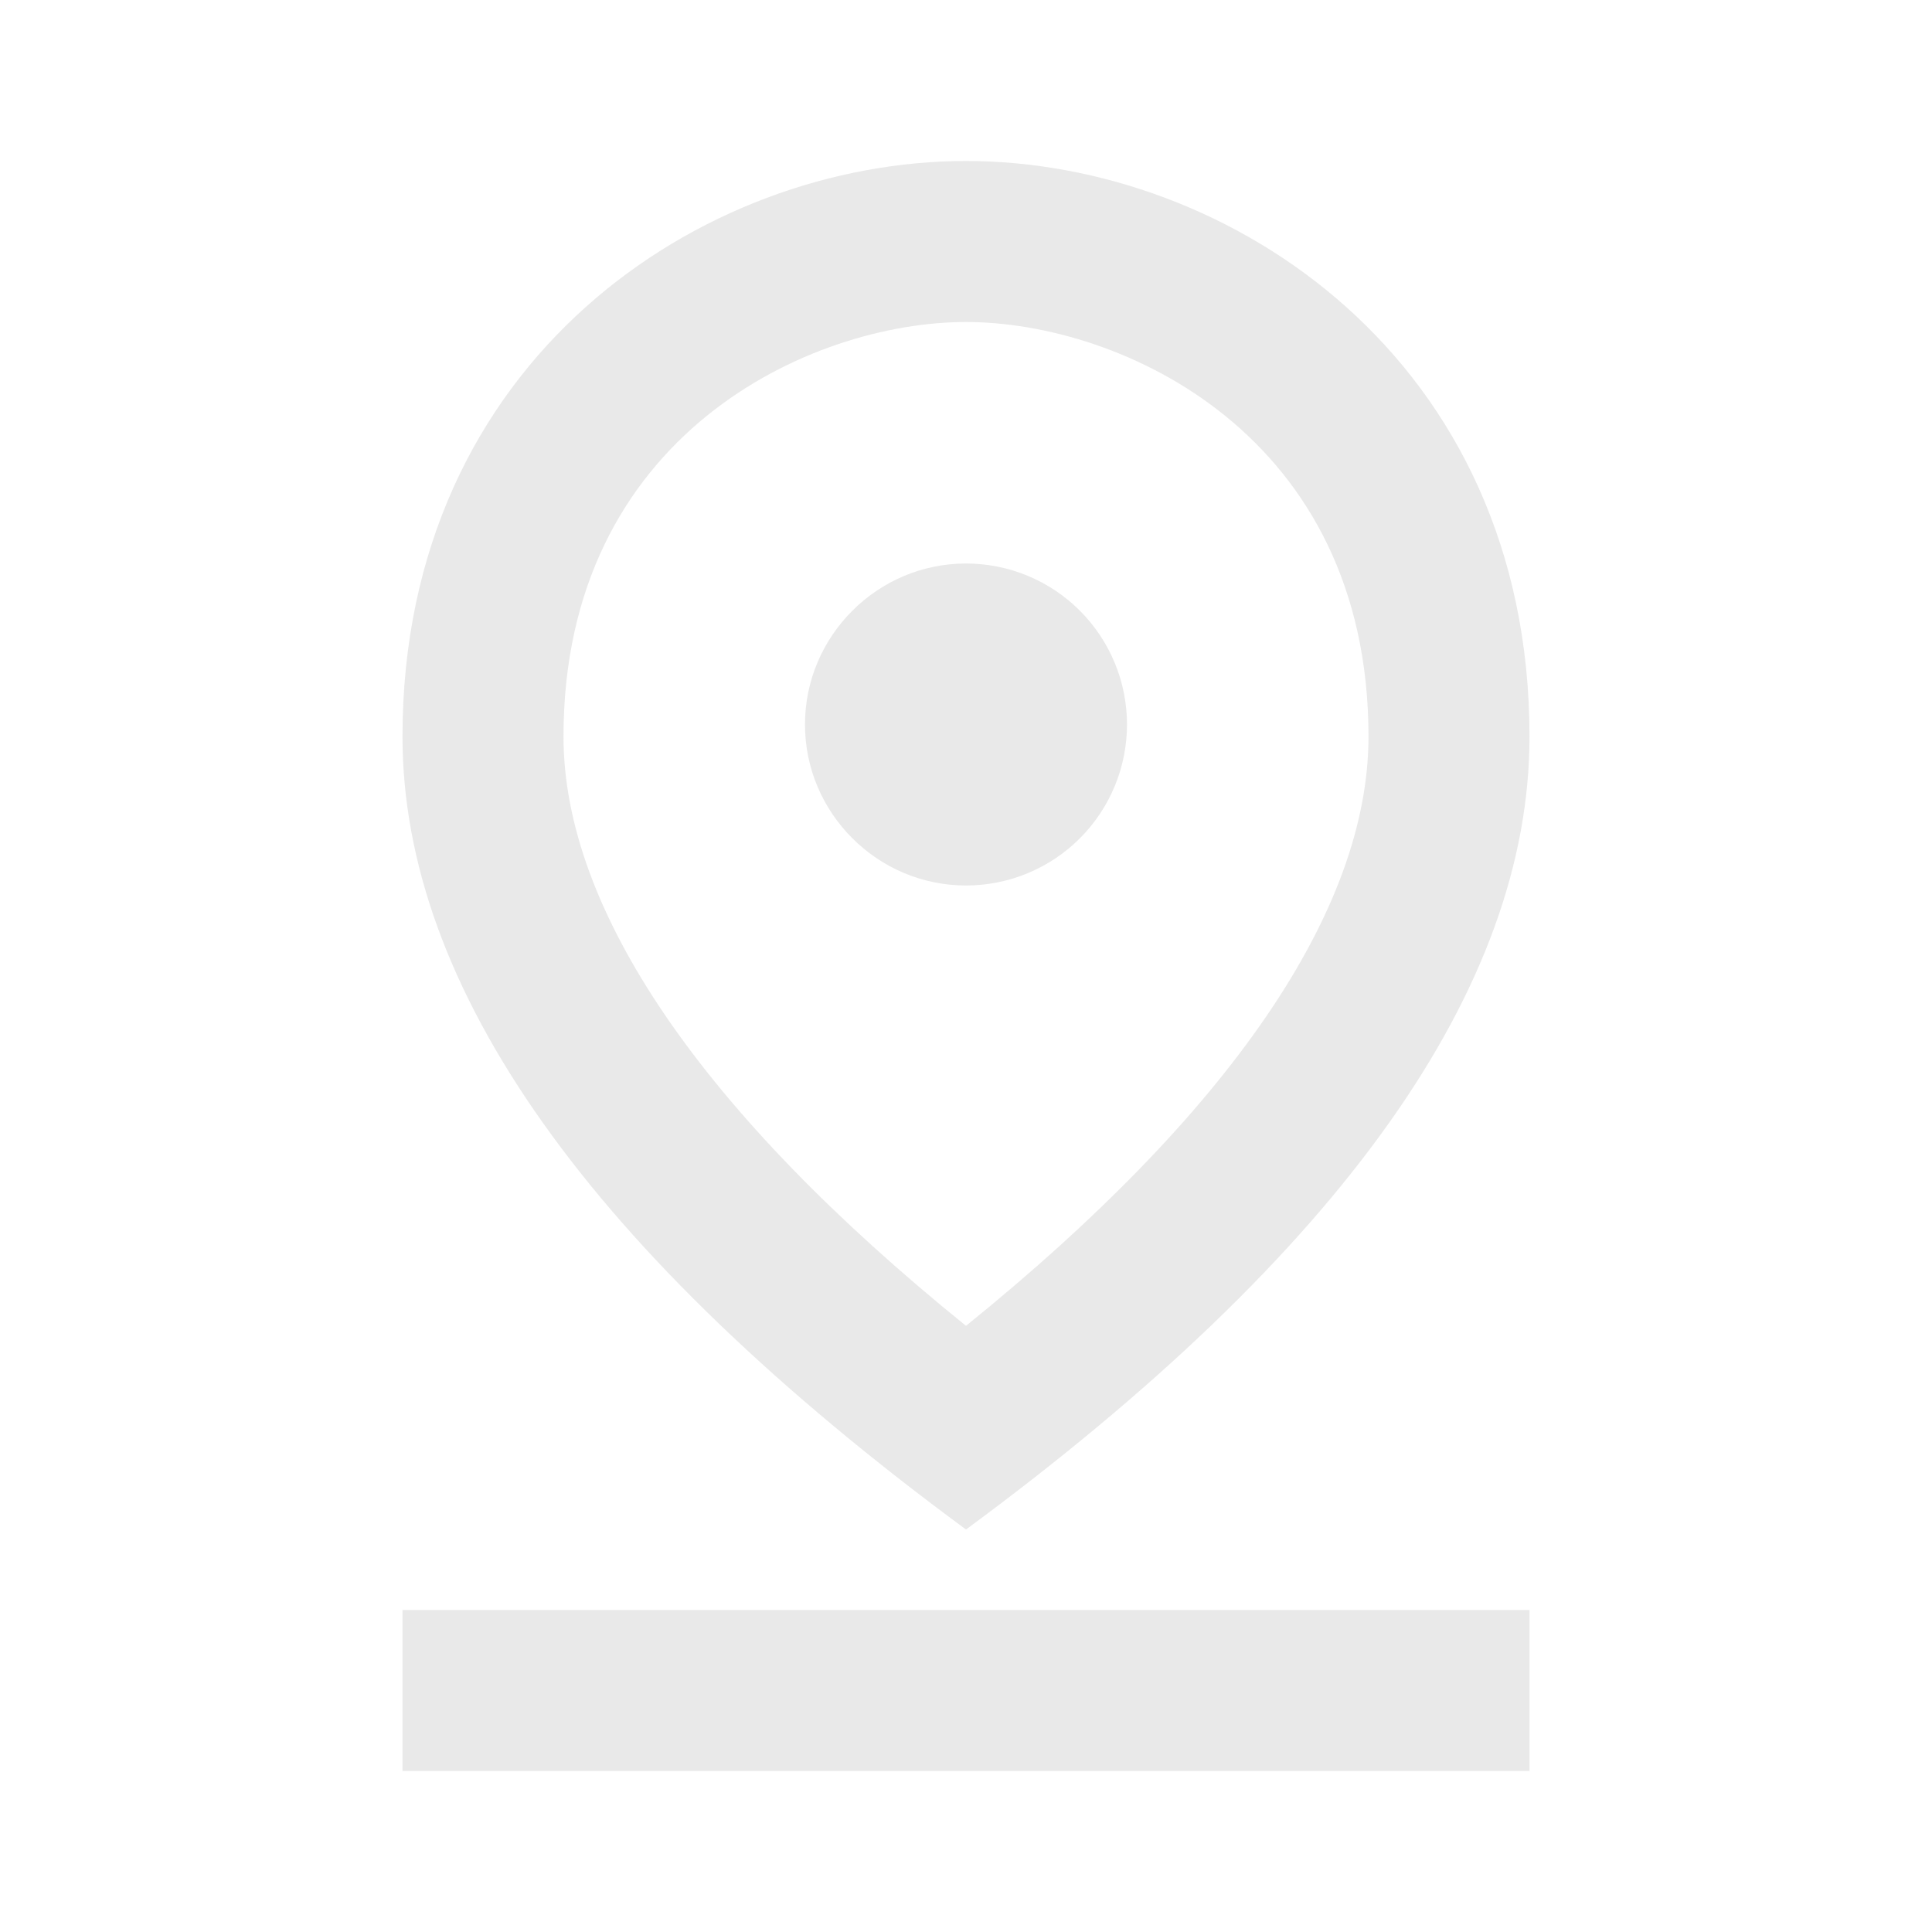
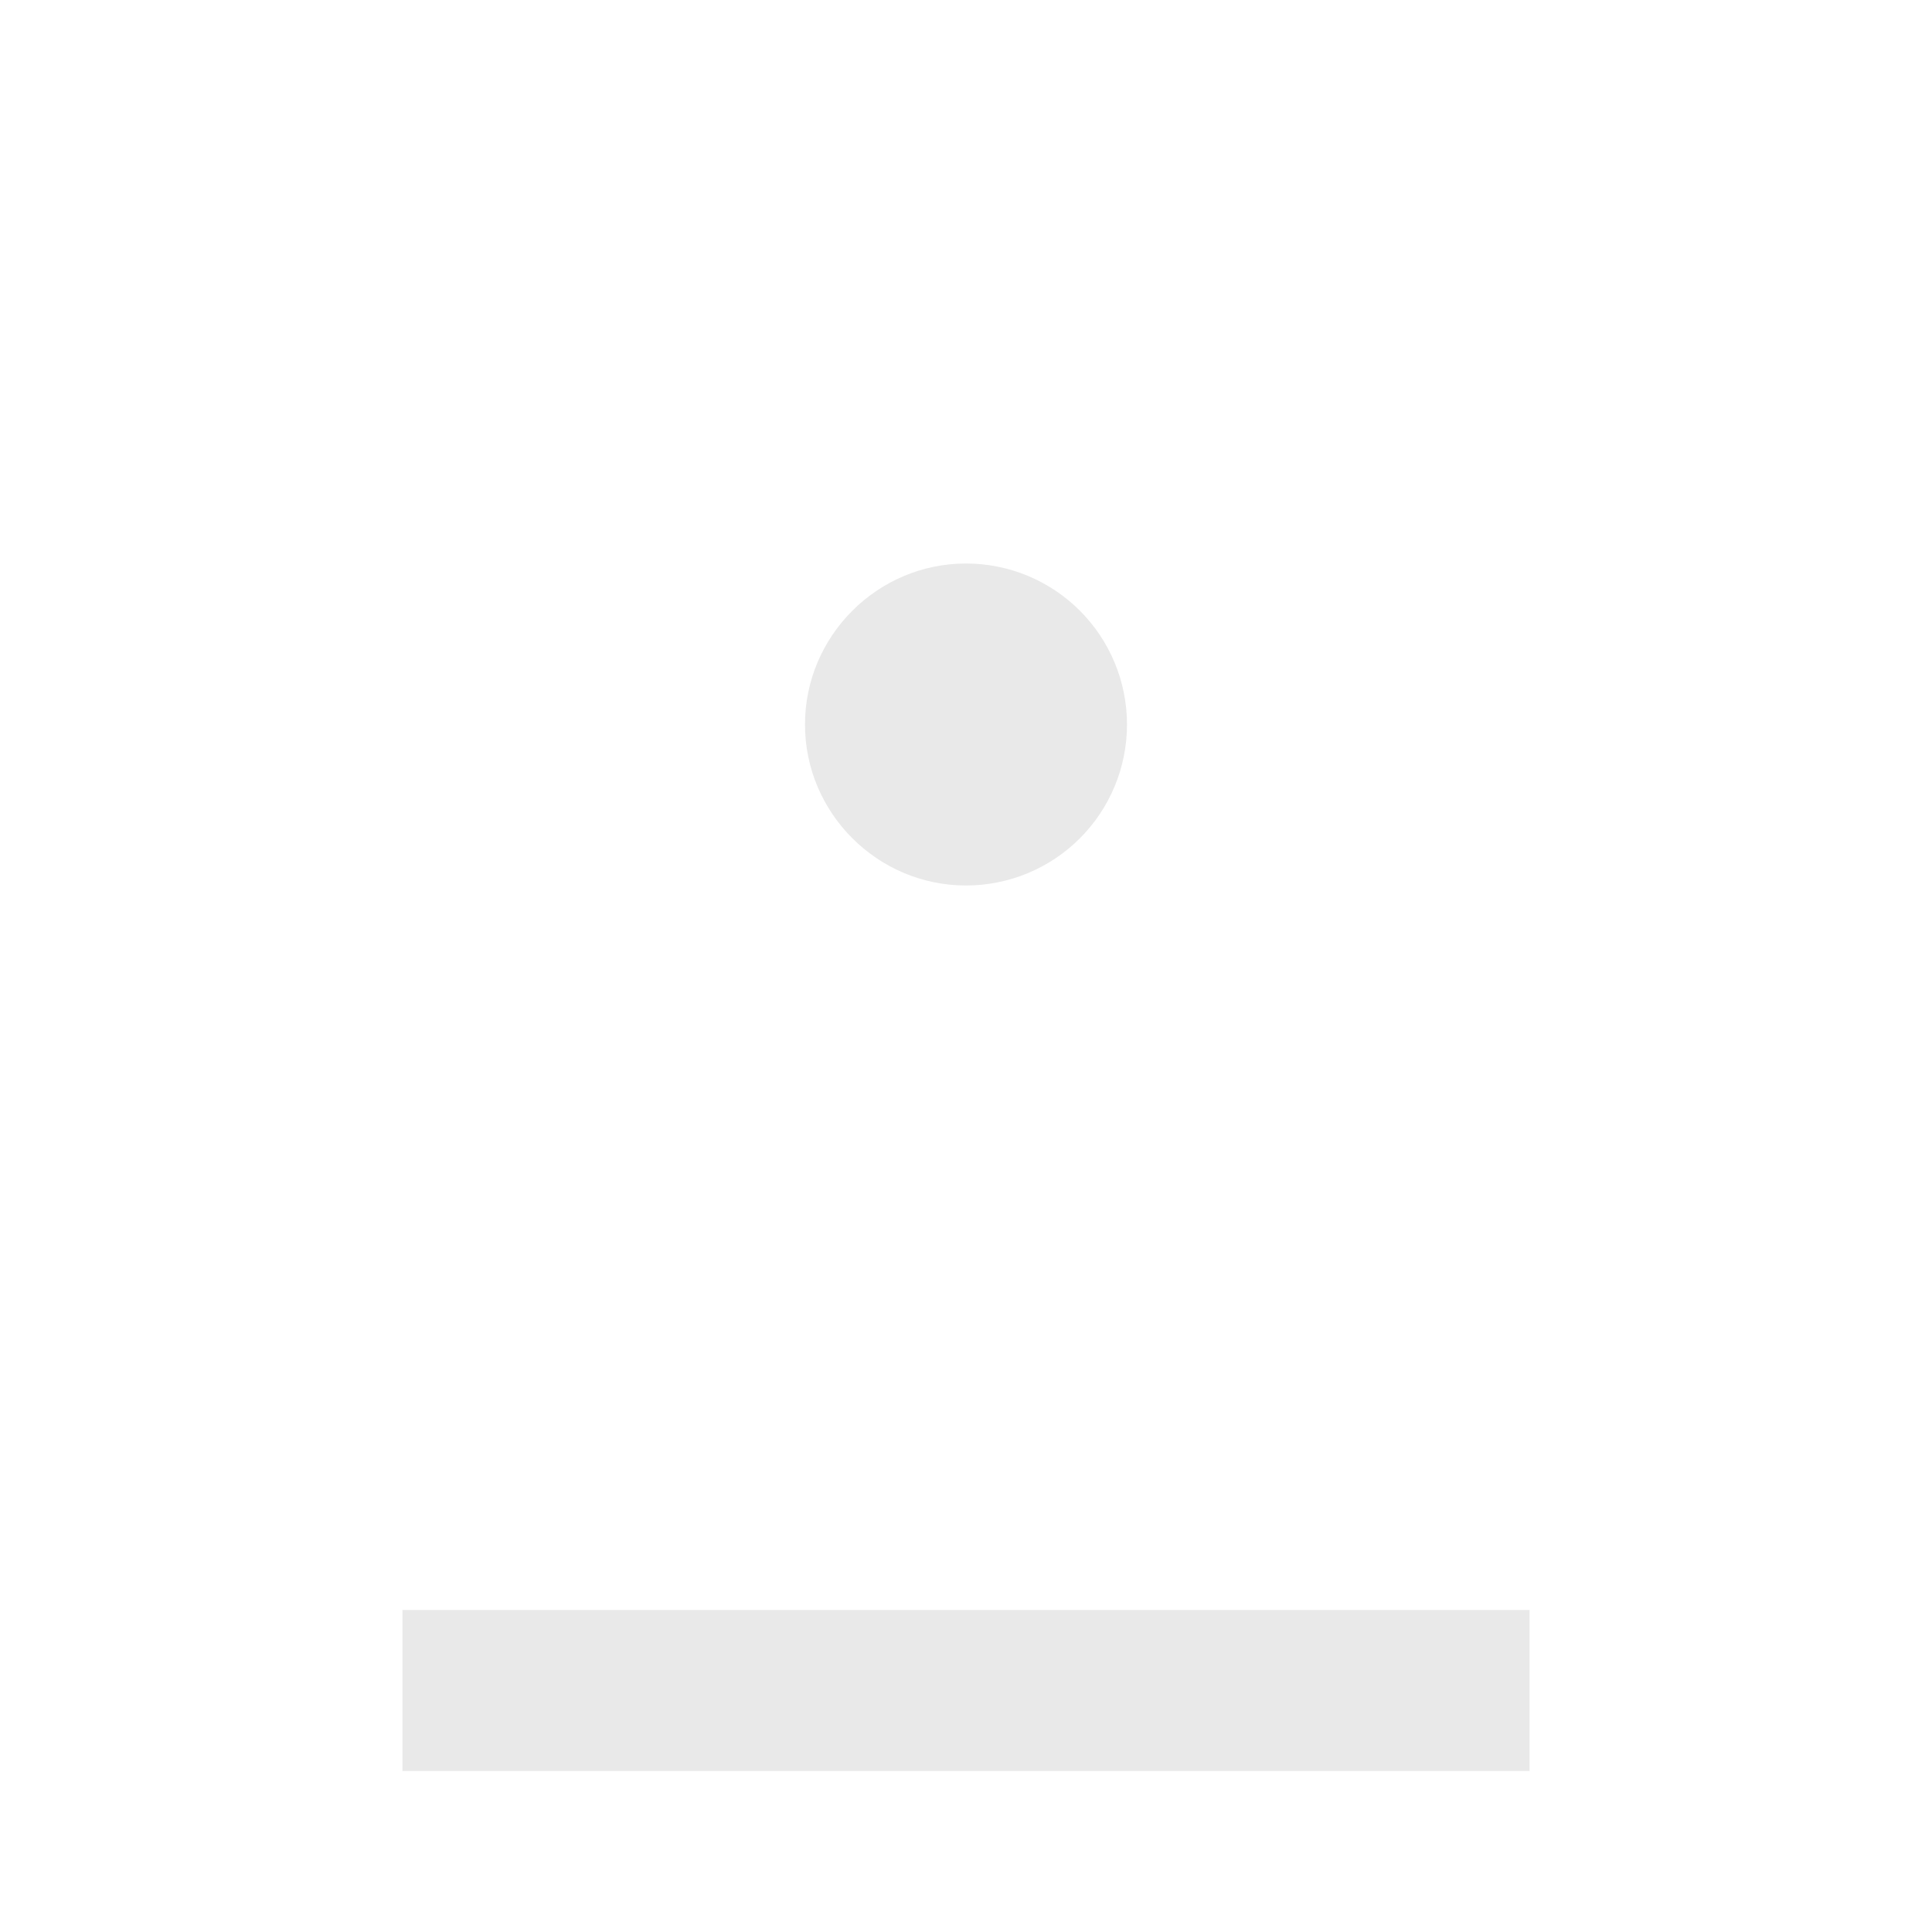
<svg xmlns="http://www.w3.org/2000/svg" width="163" height="163" viewBox="0 0 163 163" fill="none">
  <g opacity="0.1">
-     <path d="M81.5 27.167C94.608 27.167 115.458 36.675 115.458 62.144C115.458 76.814 103.776 93.861 81.5 111.859C59.223 93.861 47.541 76.746 47.541 62.144C47.541 36.675 68.392 27.167 81.5 27.167ZM81.5 13.583C59.291 13.583 33.958 30.291 33.958 62.144C33.958 83.334 49.783 105.678 81.5 129.042C113.217 105.678 129.041 83.334 129.041 62.144C129.041 30.291 103.708 13.583 81.5 13.583Z" fill="#1D1D1B" />
    <path d="M81.5 47.542C74.029 47.542 67.916 53.654 67.916 61.125C67.916 68.596 74.029 74.708 81.5 74.708C85.102 74.708 88.557 73.277 91.105 70.73C93.652 68.183 95.083 64.728 95.083 61.125C95.083 57.523 93.652 54.068 91.105 51.52C88.557 48.973 85.102 47.542 81.5 47.542ZM33.958 135.833H129.041V149.417H33.958V135.833Z" fill="#1D1D1B" />
  </g>
</svg>